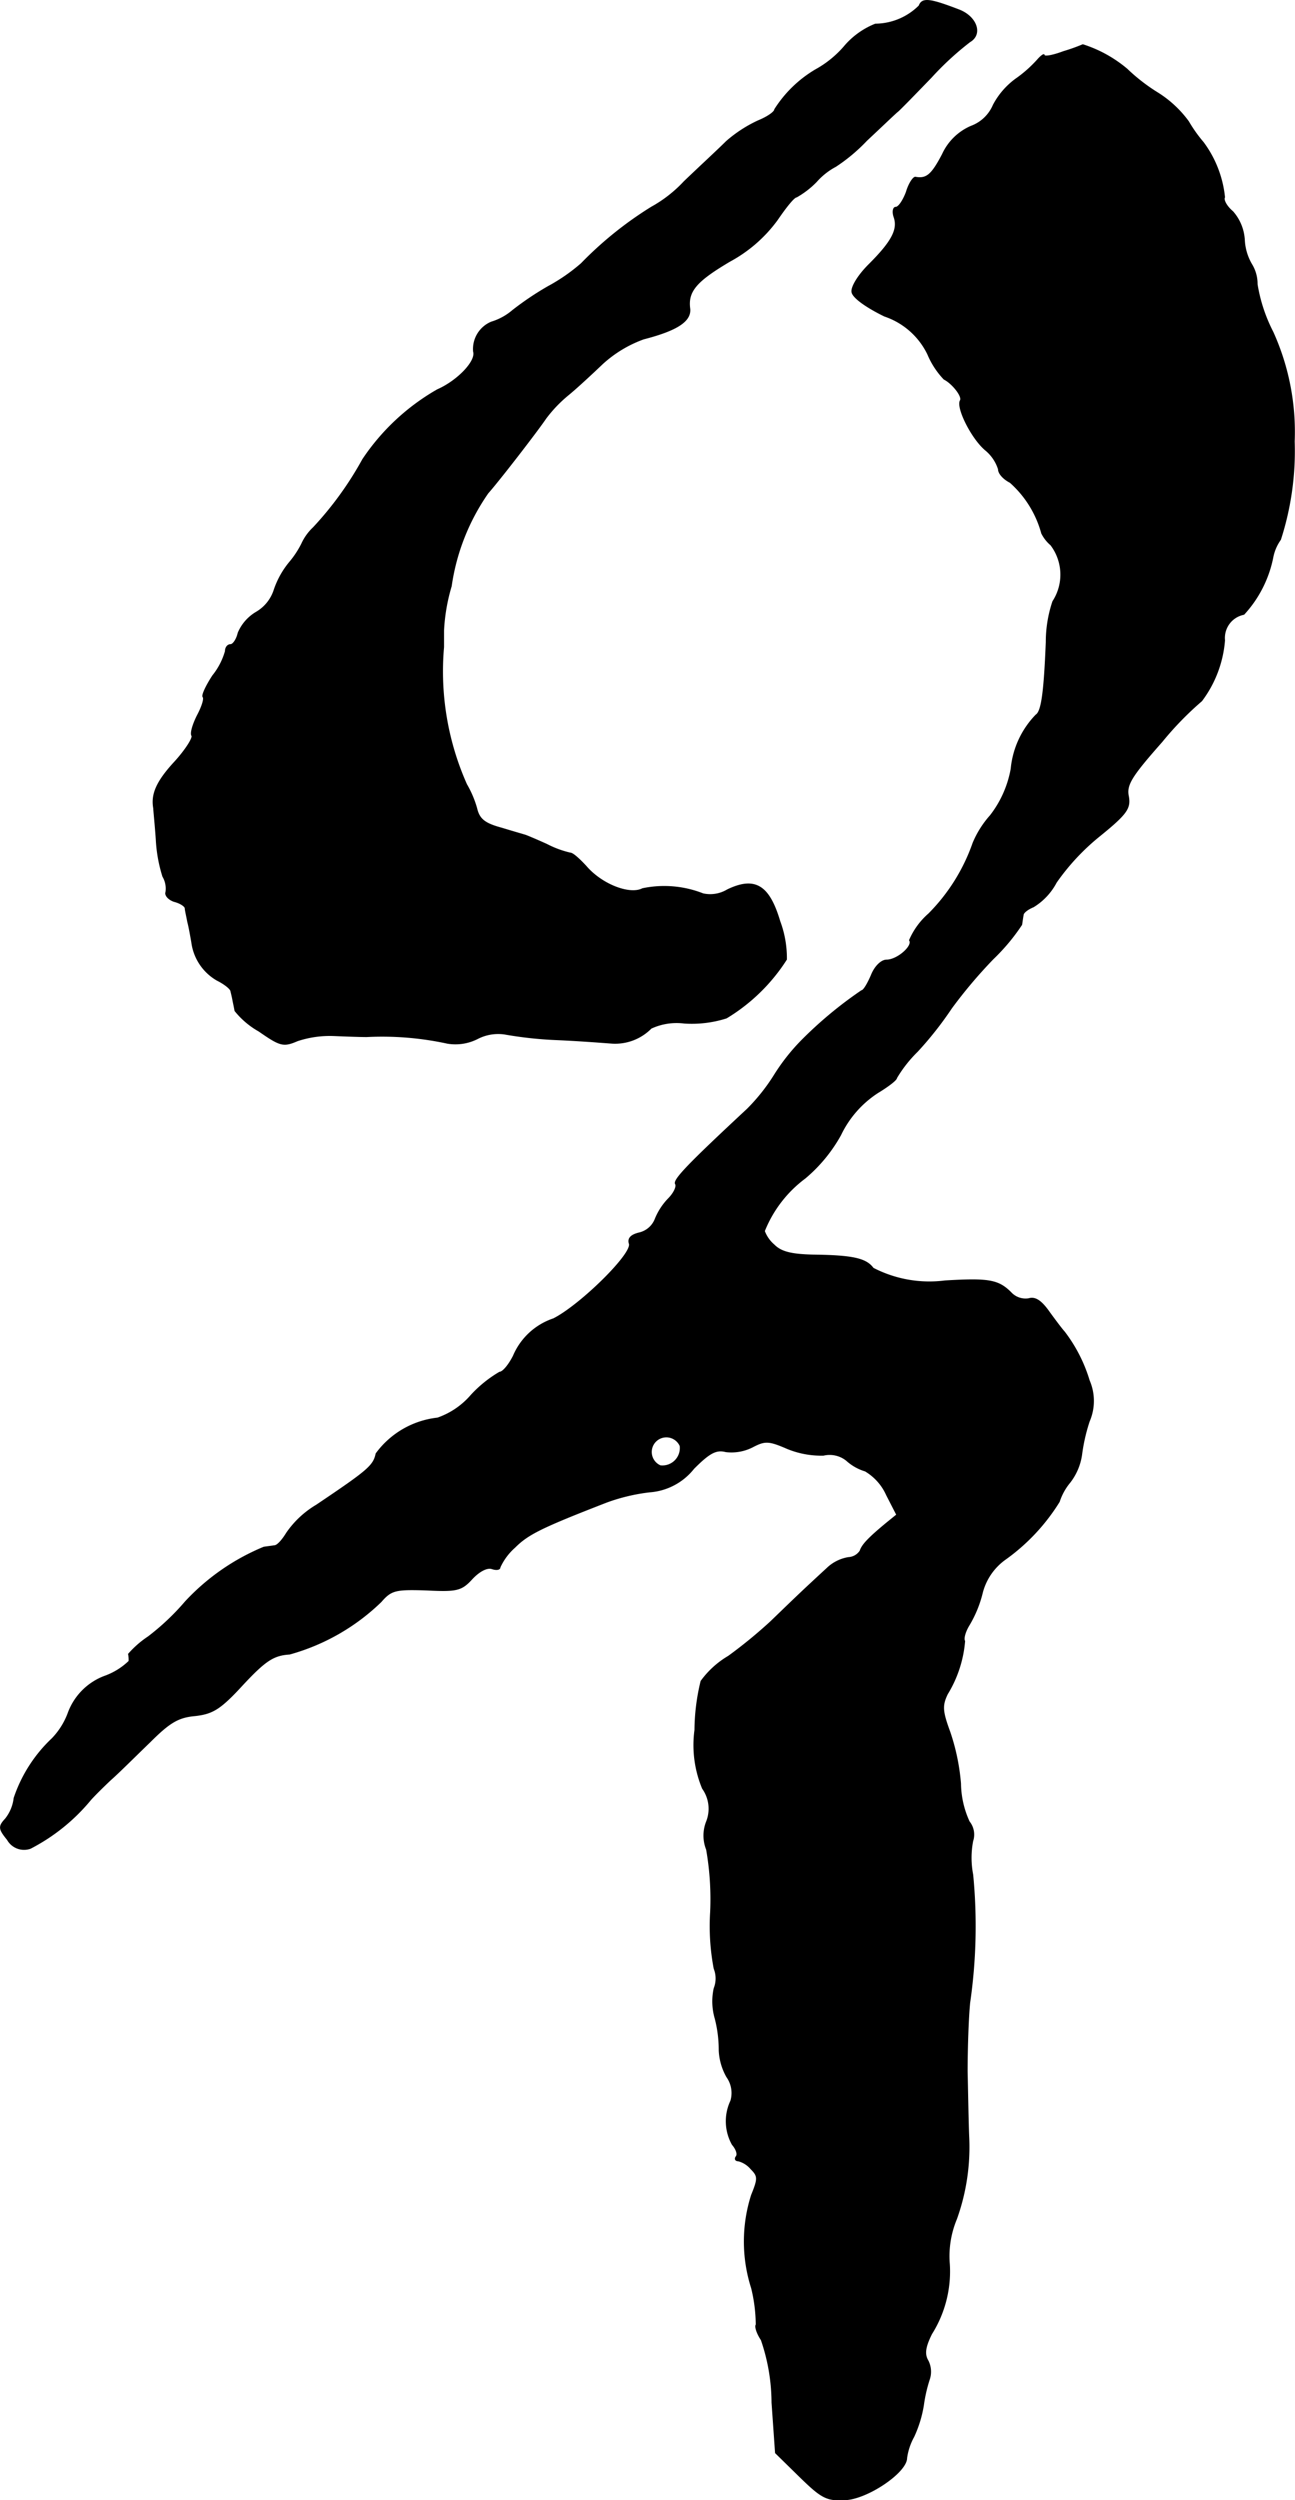
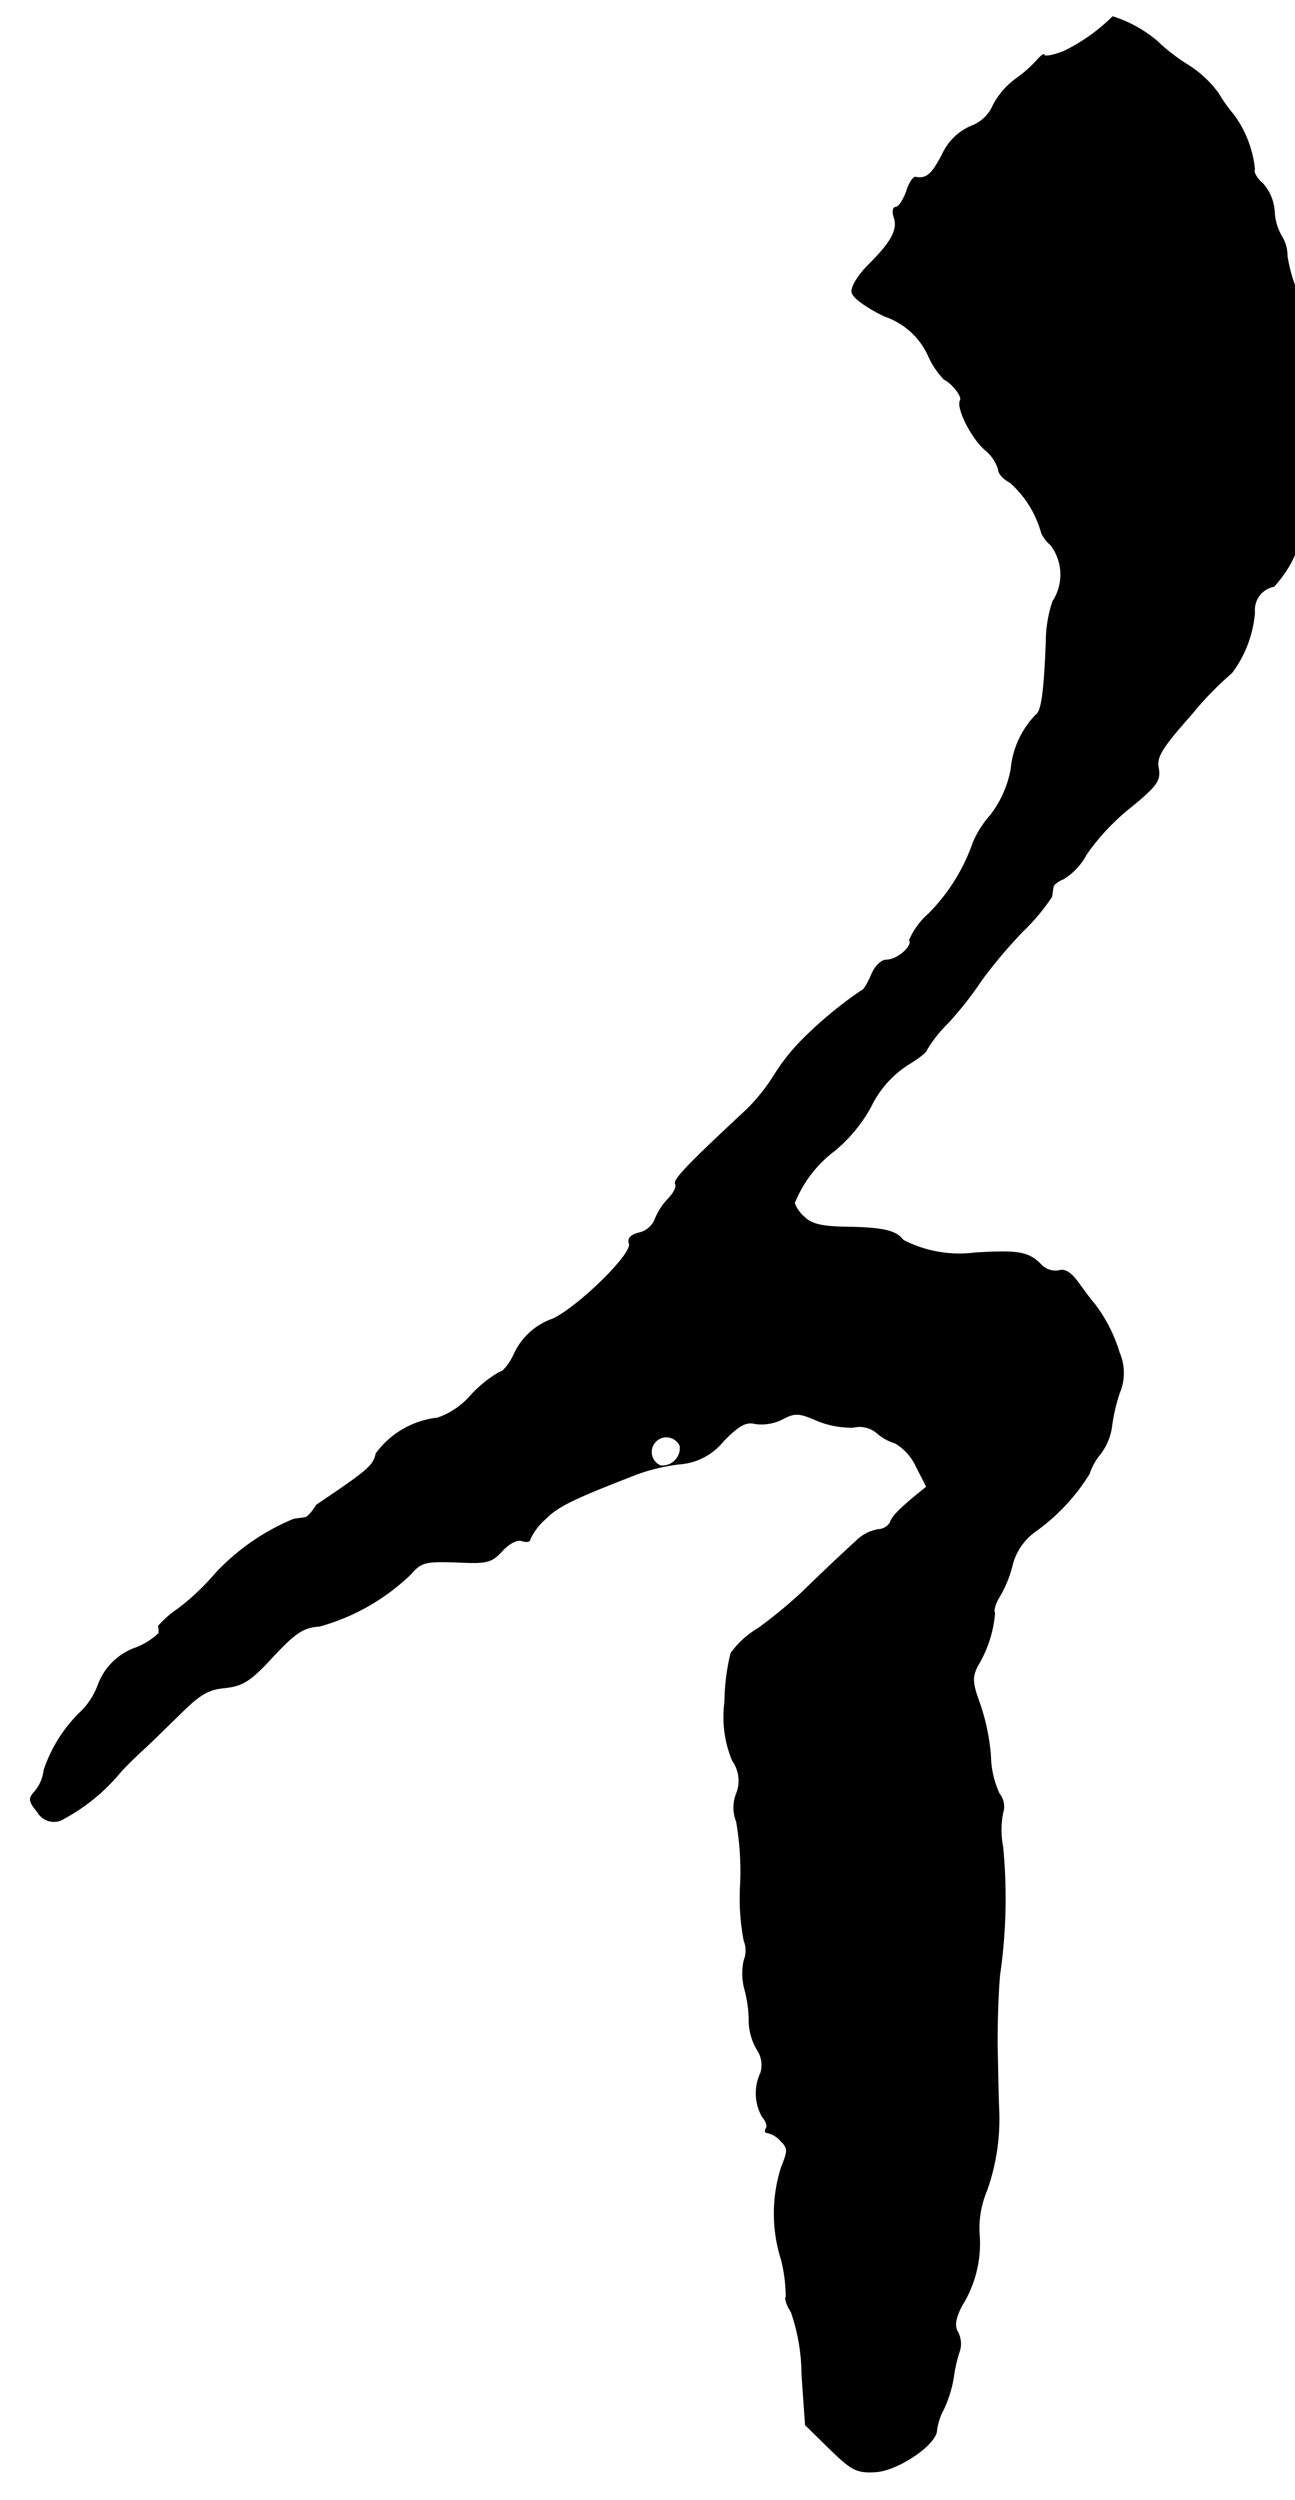
<svg xmlns="http://www.w3.org/2000/svg" version="1.1" width="5.442mm" height="10.501mm" viewBox="0 0 15.425 29.767">
  <defs>
    <style type="text/css">
      .a {
        stroke: #000;
        stroke-linecap: round;
        stroke-linejoin: round;
        stroke-width: 0.01px;
      }
    </style>
  </defs>
-   <path class="a" d="M10.948.069a.748.748,0,0,1-.521.218.938.938,0,0,0-.376.273A1.245,1.245,0,0,1,9.712.832a1.447,1.447,0,0,0-.485.472c0,.03-.091.091-.194.133a1.579,1.579,0,0,0-.382.248c-.097.097-.327.309-.503.478a1.564,1.564,0,0,1-.388.303,4.363,4.363,0,0,0-.836.672,2.165,2.165,0,0,1-.394.273,3.57,3.57,0,0,0-.424.285.706.706,0,0,1-.254.139.348.348,0,0,0-.212.351c.036.115-.194.351-.43.454a2.651,2.651,0,0,0-.89.83,4.03,4.03,0,0,1-.588.812.611.611,0,0,0-.139.194,1.11,1.11,0,0,1-.139.212,1.033,1.033,0,0,0-.188.333.474.474,0,0,1-.212.267.521.521,0,0,0-.218.248c-.018.079-.061.139-.091.139-.036,0-.061.036-.061.079a.821.821,0,0,1-.151.291c-.079.121-.133.236-.115.254s-.012.115-.067.218c-.055.109-.085.212-.067.242.018.024-.073.17-.206.315-.212.23-.279.382-.248.551,0,.024.018.194.03.369a1.769,1.769,0,0,0,.079.442.282.282,0,0,1,.036.188c-.012.036.03.085.097.109.073.018.127.055.133.079,0,.024.018.097.03.164.018.067.036.176.048.242a.612.612,0,0,0,.303.454c.085.042.164.103.164.133.006.024.018.073.024.109.006.03.018.085.024.121a.983.983,0,0,0,.285.242c.254.176.291.188.46.115a1.226,1.226,0,0,1,.436-.061c.139.006.309.012.388.012a3.653,3.653,0,0,1,.963.079.58.58,0,0,0,.357-.055.538.538,0,0,1,.321-.055,4.675,4.675,0,0,0,.612.067c.285.012.581.036.666.042A.602.602,0,0,0,7.756,12.243a.721.721,0,0,1,.394-.061,1.359,1.359,0,0,0,.503-.061,2.187,2.187,0,0,0,.715-.697,1.249,1.249,0,0,0-.079-.454c-.127-.43-.297-.533-.624-.376a.397.397,0,0,1-.291.048,1.26,1.26,0,0,0-.721-.061c-.151.079-.485-.048-.672-.267-.079-.085-.157-.157-.188-.157a1.171,1.171,0,0,1-.279-.103c-.121-.055-.236-.103-.254-.109s-.145-.042-.285-.085c-.206-.055-.267-.109-.297-.236a1.221,1.221,0,0,0-.121-.285,3.308,3.308,0,0,1-.273-1.635V7.506a2.226,2.226,0,0,1,.091-.527A2.576,2.576,0,0,1,5.812,5.871c.139-.157.588-.739.69-.89a1.604,1.604,0,0,1,.267-.279c.097-.079.279-.248.406-.369a1.458,1.458,0,0,1,.491-.297c.4-.103.563-.212.551-.357-.03-.212.079-.333.478-.569a1.696,1.696,0,0,0,.563-.491c.103-.151.2-.273.23-.273a1.065,1.065,0,0,0,.236-.182.81.81,0,0,1,.23-.182,2.063,2.063,0,0,0,.369-.309c.182-.17.345-.327.369-.345.03-.024.206-.206.4-.406a3.549,3.549,0,0,1,.46-.424c.157-.091.079-.303-.133-.382C11.075-.016,10.984-.028,10.948.069Z" />
-   <path class="a" d="M12.668.614C12.541.662,12.438.68,12.438.656c0-.018-.036.006-.079.055a1.501,1.501,0,0,1-.26.23.91.91,0,0,0-.267.309.46.46,0,0,1-.267.254.664.664,0,0,0-.339.333c-.127.242-.188.297-.321.273-.024-.006-.079.073-.109.176-.036.097-.091.182-.127.182-.03,0-.042.055-.018.121.048.145-.03.291-.303.563-.127.127-.212.267-.2.327.012.067.176.182.388.285a.885.885,0,0,1,.515.454.979.979,0,0,0,.194.297c.097.048.224.206.194.254-.048.085.133.448.297.588a.482.482,0,0,1,.157.23c0,.055.067.121.139.157a1.247,1.247,0,0,1,.376.606.445.445,0,0,0,.109.139.584.584,0,0,1,.024.672,1.519,1.519,0,0,0-.079.485c-.024.594-.055.824-.121.866a1.063,1.063,0,0,0-.297.642,1.27,1.27,0,0,1-.248.557,1.163,1.163,0,0,0-.206.327,2.241,2.241,0,0,1-.527.842.882.882,0,0,0-.23.315c.048.067-.145.236-.273.236-.061,0-.139.073-.182.182-.042.097-.091.182-.115.182a4.818,4.818,0,0,0-.727.606,2.408,2.408,0,0,0-.309.394,2.276,2.276,0,0,1-.327.412c-.703.654-.884.842-.854.89.018.03-.018.109-.085.176a.757.757,0,0,0-.157.242.27.27,0,0,1-.188.164c-.103.024-.139.067-.121.127.048.115-.581.733-.902.896a.792.792,0,0,0-.478.442c-.055.109-.127.194-.164.194a1.471,1.471,0,0,0-.339.273.931.931,0,0,1-.4.273,1.049,1.049,0,0,0-.733.424c-.03.145-.097.2-.709.612a1.134,1.134,0,0,0-.357.333c-.048.079-.109.151-.145.151-.036.006-.091.012-.127.018a2.662,2.662,0,0,0-.933.648,2.874,2.874,0,0,1-.442.418,1.188,1.188,0,0,0-.236.206.347.347,0,0,1,.006.085.811.811,0,0,1-.297.182.739.739,0,0,0-.43.442.877.877,0,0,1-.188.297,1.729,1.729,0,0,0-.454.709.484.484,0,0,1-.103.248c-.085.091-.079.121.024.248a.227.227,0,0,0,.273.103,2.285,2.285,0,0,0,.715-.575c.036-.042.145-.151.242-.242.097-.085.303-.291.466-.448.236-.236.339-.297.539-.315.212-.024.303-.079.575-.376.267-.285.363-.345.551-.357a2.536,2.536,0,0,0,1.09-.624c.121-.139.17-.151.539-.139.363.018.418.006.545-.133.091-.097.182-.139.236-.121s.097.012.097-.018a.707.707,0,0,1,.176-.236c.157-.157.315-.236,1.096-.539a2.241,2.241,0,0,1,.509-.121.738.738,0,0,0,.527-.279c.188-.188.267-.23.382-.2a.554.554,0,0,0,.315-.055c.151-.079.194-.079.418.018a1.067,1.067,0,0,0,.43.079.321.321,0,0,1,.273.061.585.585,0,0,0,.224.127.63.63,0,0,1,.254.285l.121.236-.127.103c-.212.176-.285.254-.309.327a.177.177,0,0,1-.139.079.481.481,0,0,0-.254.127c-.309.285-.333.309-.672.636a5.7,5.7,0,0,1-.503.412,1.078,1.078,0,0,0-.327.297,2.513,2.513,0,0,0-.073.581,1.343,1.343,0,0,0,.091.697.415.415,0,0,1,.048.394.452.452,0,0,0,0,.333,3.421,3.421,0,0,1,.048.739,2.706,2.706,0,0,0,.042.678.318.318,0,0,1,0,.236.727.727,0,0,0,.012.357,1.496,1.496,0,0,1,.048.382.704.704,0,0,0,.091.315.33.33,0,0,1,.048.285.568.568,0,0,0,.018.521c.042.048.067.109.048.139-.024.03-.012.055.024.055a.295.295,0,0,1,.151.097c.085.085.085.115.006.309a1.82,1.82,0,0,0,0,1.108,1.87,1.87,0,0,1,.055.436c-.018.024.012.109.061.182a2.32,2.32,0,0,1,.127.745l.042.6.291.285c.26.254.321.285.539.273.267-.012.733-.327.733-.497a.725.725,0,0,1,.085-.254,1.433,1.433,0,0,0,.115-.376,1.754,1.754,0,0,1,.073-.315.29.29,0,0,0-.018-.212c-.048-.079-.036-.164.042-.321a1.398,1.398,0,0,0,.212-.83,1.145,1.145,0,0,1,.085-.539,2.535,2.535,0,0,0,.145-.993c-.006-.151-.012-.491-.018-.763,0-.273.012-.636.03-.818a6.358,6.358,0,0,0,.036-1.526,1.052,1.052,0,0,1,0-.4.245.245,0,0,0-.042-.23,1.116,1.116,0,0,1-.103-.454,2.554,2.554,0,0,0-.127-.612c-.091-.248-.097-.315-.03-.454a1.43,1.43,0,0,0,.206-.63c-.018-.03.006-.115.055-.194a1.387,1.387,0,0,0,.157-.388.705.705,0,0,1,.267-.388,2.383,2.383,0,0,0,.648-.69.691.691,0,0,1,.127-.23.697.697,0,0,0,.139-.327,2.14,2.14,0,0,1,.091-.4.612.612,0,0,0,0-.485,1.814,1.814,0,0,0-.297-.581c-.018-.018-.097-.121-.176-.23-.097-.139-.17-.188-.248-.164a.237.237,0,0,1-.212-.073c-.151-.151-.267-.17-.787-.139a1.456,1.456,0,0,1-.854-.151c-.085-.115-.242-.151-.715-.157-.26-.006-.382-.036-.466-.121a.401.401,0,0,1-.115-.164,1.46,1.46,0,0,1,.485-.63,1.827,1.827,0,0,0,.424-.515,1.233,1.233,0,0,1,.442-.503c.121-.073.224-.151.224-.176a1.545,1.545,0,0,1,.248-.315,4.175,4.175,0,0,0,.406-.515,5.724,5.724,0,0,1,.497-.588,2.39,2.39,0,0,0,.339-.406c.006-.036.012-.085.018-.115,0-.03.061-.073.121-.097a.747.747,0,0,0,.273-.291,2.683,2.683,0,0,1,.521-.557c.321-.26.363-.327.339-.466-.03-.139.036-.242.4-.654a3.837,3.837,0,0,1,.472-.485,1.377,1.377,0,0,0,.273-.721.286.286,0,0,1,.23-.309,1.404,1.404,0,0,0,.345-.678.538.538,0,0,1,.091-.212,3.432,3.432,0,0,0,.164-1.169,2.881,2.881,0,0,0-.254-1.302,1.903,1.903,0,0,1-.188-.569.447.447,0,0,0-.061-.23.635.635,0,0,1-.091-.297.558.558,0,0,0-.139-.339c-.073-.061-.115-.139-.097-.17a1.317,1.317,0,0,0-.254-.654,1.686,1.686,0,0,1-.176-.248,1.324,1.324,0,0,0-.363-.339,2.195,2.195,0,0,1-.369-.285,1.542,1.542,0,0,0-.527-.291A2.2,2.2,0,0,1,12.668.614ZM8.101,17.216a.212.212,0,0,1-.236.236.179.179,0,1,1,.236-.236Z" />
+   <path class="a" d="M12.668.614C12.541.662,12.438.68,12.438.656c0-.018-.036.006-.079.055a1.501,1.501,0,0,1-.26.23.91.91,0,0,0-.267.309.46.46,0,0,1-.267.254.664.664,0,0,0-.339.333c-.127.242-.188.297-.321.273-.024-.006-.079.073-.109.176-.036.097-.091.182-.127.182-.03,0-.042.055-.018.121.048.145-.03.291-.303.563-.127.127-.212.267-.2.327.012.067.176.182.388.285a.885.885,0,0,1,.515.454.979.979,0,0,0,.194.297c.097.048.224.206.194.254-.048.085.133.448.297.588a.482.482,0,0,1,.157.23c0,.055.067.121.139.157a1.247,1.247,0,0,1,.376.606.445.445,0,0,0,.109.139.584.584,0,0,1,.024.672,1.519,1.519,0,0,0-.079.485c-.024.594-.055.824-.121.866a1.063,1.063,0,0,0-.297.642,1.27,1.27,0,0,1-.248.557,1.163,1.163,0,0,0-.206.327,2.241,2.241,0,0,1-.527.842.882.882,0,0,0-.23.315c.048.067-.145.236-.273.236-.061,0-.139.073-.182.182-.042.097-.091.182-.115.182a4.818,4.818,0,0,0-.727.606,2.408,2.408,0,0,0-.309.394,2.276,2.276,0,0,1-.327.412c-.703.654-.884.842-.854.89.018.03-.018.109-.085.176a.757.757,0,0,0-.157.242.27.27,0,0,1-.188.164c-.103.024-.139.067-.121.127.048.115-.581.733-.902.896a.792.792,0,0,0-.478.442c-.055.109-.127.194-.164.194a1.471,1.471,0,0,0-.339.273.931.931,0,0,1-.4.273,1.049,1.049,0,0,0-.733.424c-.03.145-.097.2-.709.612c-.048.079-.109.151-.145.151-.036.006-.091.012-.127.018a2.662,2.662,0,0,0-.933.648,2.874,2.874,0,0,1-.442.418,1.188,1.188,0,0,0-.236.206.347.347,0,0,1,.006.085.811.811,0,0,1-.297.182.739.739,0,0,0-.43.442.877.877,0,0,1-.188.297,1.729,1.729,0,0,0-.454.709.484.484,0,0,1-.103.248c-.085.091-.079.121.024.248a.227.227,0,0,0,.273.103,2.285,2.285,0,0,0,.715-.575c.036-.042.145-.151.242-.242.097-.085.303-.291.466-.448.236-.236.339-.297.539-.315.212-.024.303-.079.575-.376.267-.285.363-.345.551-.357a2.536,2.536,0,0,0,1.09-.624c.121-.139.17-.151.539-.139.363.018.418.006.545-.133.091-.097.182-.139.236-.121s.097.012.097-.018a.707.707,0,0,1,.176-.236c.157-.157.315-.236,1.096-.539a2.241,2.241,0,0,1,.509-.121.738.738,0,0,0,.527-.279c.188-.188.267-.23.382-.2a.554.554,0,0,0,.315-.055c.151-.079.194-.079.418.018a1.067,1.067,0,0,0,.43.079.321.321,0,0,1,.273.061.585.585,0,0,0,.224.127.63.63,0,0,1,.254.285l.121.236-.127.103c-.212.176-.285.254-.309.327a.177.177,0,0,1-.139.079.481.481,0,0,0-.254.127c-.309.285-.333.309-.672.636a5.7,5.7,0,0,1-.503.412,1.078,1.078,0,0,0-.327.297,2.513,2.513,0,0,0-.073.581,1.343,1.343,0,0,0,.091.697.415.415,0,0,1,.048.394.452.452,0,0,0,0,.333,3.421,3.421,0,0,1,.048.739,2.706,2.706,0,0,0,.042.678.318.318,0,0,1,0,.236.727.727,0,0,0,.012.357,1.496,1.496,0,0,1,.048.382.704.704,0,0,0,.091.315.33.33,0,0,1,.048.285.568.568,0,0,0,.018.521c.042.048.067.109.048.139-.024.03-.012.055.024.055a.295.295,0,0,1,.151.097c.085.085.085.115.006.309a1.82,1.82,0,0,0,0,1.108,1.87,1.87,0,0,1,.055.436c-.018.024.012.109.061.182a2.32,2.32,0,0,1,.127.745l.042.6.291.285c.26.254.321.285.539.273.267-.012.733-.327.733-.497a.725.725,0,0,1,.085-.254,1.433,1.433,0,0,0,.115-.376,1.754,1.754,0,0,1,.073-.315.29.29,0,0,0-.018-.212c-.048-.079-.036-.164.042-.321a1.398,1.398,0,0,0,.212-.83,1.145,1.145,0,0,1,.085-.539,2.535,2.535,0,0,0,.145-.993c-.006-.151-.012-.491-.018-.763,0-.273.012-.636.03-.818a6.358,6.358,0,0,0,.036-1.526,1.052,1.052,0,0,1,0-.4.245.245,0,0,0-.042-.23,1.116,1.116,0,0,1-.103-.454,2.554,2.554,0,0,0-.127-.612c-.091-.248-.097-.315-.03-.454a1.43,1.43,0,0,0,.206-.63c-.018-.03.006-.115.055-.194a1.387,1.387,0,0,0,.157-.388.705.705,0,0,1,.267-.388,2.383,2.383,0,0,0,.648-.69.691.691,0,0,1,.127-.23.697.697,0,0,0,.139-.327,2.14,2.14,0,0,1,.091-.4.612.612,0,0,0,0-.485,1.814,1.814,0,0,0-.297-.581c-.018-.018-.097-.121-.176-.23-.097-.139-.17-.188-.248-.164a.237.237,0,0,1-.212-.073c-.151-.151-.267-.17-.787-.139a1.456,1.456,0,0,1-.854-.151c-.085-.115-.242-.151-.715-.157-.26-.006-.382-.036-.466-.121a.401.401,0,0,1-.115-.164,1.46,1.46,0,0,1,.485-.63,1.827,1.827,0,0,0,.424-.515,1.233,1.233,0,0,1,.442-.503c.121-.073.224-.151.224-.176a1.545,1.545,0,0,1,.248-.315,4.175,4.175,0,0,0,.406-.515,5.724,5.724,0,0,1,.497-.588,2.39,2.39,0,0,0,.339-.406c.006-.036.012-.085.018-.115,0-.03.061-.073.121-.097a.747.747,0,0,0,.273-.291,2.683,2.683,0,0,1,.521-.557c.321-.26.363-.327.339-.466-.03-.139.036-.242.4-.654a3.837,3.837,0,0,1,.472-.485,1.377,1.377,0,0,0,.273-.721.286.286,0,0,1,.23-.309,1.404,1.404,0,0,0,.345-.678.538.538,0,0,1,.091-.212,3.432,3.432,0,0,0,.164-1.169,2.881,2.881,0,0,0-.254-1.302,1.903,1.903,0,0,1-.188-.569.447.447,0,0,0-.061-.23.635.635,0,0,1-.091-.297.558.558,0,0,0-.139-.339c-.073-.061-.115-.139-.097-.17a1.317,1.317,0,0,0-.254-.654,1.686,1.686,0,0,1-.176-.248,1.324,1.324,0,0,0-.363-.339,2.195,2.195,0,0,1-.369-.285,1.542,1.542,0,0,0-.527-.291A2.2,2.2,0,0,1,12.668.614ZM8.101,17.216a.212.212,0,0,1-.236.236.179.179,0,1,1,.236-.236Z" />
</svg>